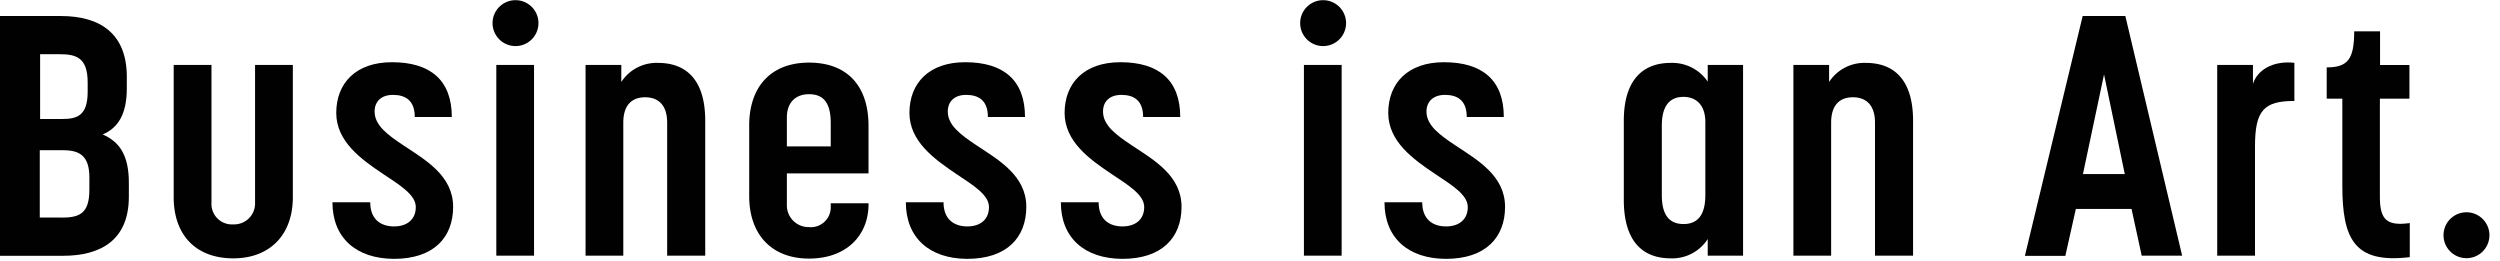
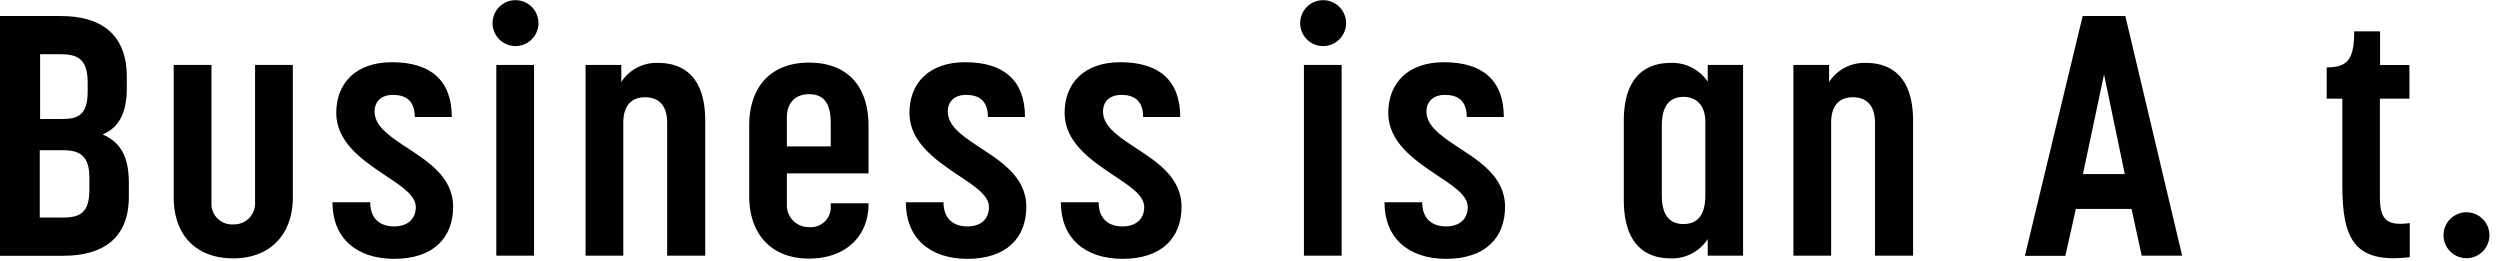
<svg xmlns="http://www.w3.org/2000/svg" id="txt-business" data-name="txt-business" viewBox="0 0 440 46">
  <style>svg { fill:#010101; }</style>
  <path d="M.94,4.05H11.65c6.88,0,11.61,3.05,11.61,10.71v2c0,4.6-1.56,7-4.25,8.13,2.87,1.26,4.61,3.53,4.61,8.5v2.45c0,7.48-4.73,10.41-11.61,10.41H.94Zm11,18.12c2.63,0,4.43-.65,4.43-4.79V15.77c0-4.31-1.91-5-4.9-5H8V22.17Zm-.12,17.36c3.17,0,4.85-.78,4.85-4.91V32.46c0-3.77-1.68-4.79-4.61-4.79H7.94V39.52h3.83Z" transform="translate(-0.94 -1.23)" />
  <path d="M31.51,35.94V12.66h6.65V36.89A3.6,3.6,0,0,0,42,40.72a3.68,3.68,0,0,0,3.83-3.83V12.66h6.65V35.94c0,6.64-4.07,10.76-10.47,10.76C35.4,46.7,31.51,42.58,31.51,35.94Z" transform="translate(-0.94 -1.23)" />
  <path d="M59.45,36.83H66.1c0,3,1.85,4.25,4.19,4.25s3.83-1.26,3.83-3.41-2.76-3.83-5.81-5.86c-3.83-2.57-8.19-5.69-8.19-10.71,0-5.2,3.41-8.92,9.81-8.92,6.76,0,10.53,3.17,10.53,9.64H73.94c0-3-1.74-3.89-3.84-3.89s-3.23,1.2-3.23,2.93c0,2.45,2.33,4.13,5.14,6,3.89,2.57,8.68,5.33,8.68,10.77s-3.47,9.16-10.41,9.16C63.58,46.76,59.45,43.06,59.45,36.83Z" transform="translate(-0.94 -1.23)" />
  <path d="M87.63,5.3a4,4,0,1,1,8.08,0,4,4,0,0,1-8.08,0Zm.66,7.36h6.64V46.23H88.29Z" transform="translate(-0.94 -1.23)" />
  <path d="M104,12.66h6.29v3a7.38,7.38,0,0,1,6.45-3.36c5,0,8.32,3,8.32,10.18V46.23h-6.7V22.83c0-3.17-1.61-4.48-3.88-4.48s-3.84,1.31-3.84,4.48v23.4H104Z" transform="translate(-0.94 -1.23)" />
  <path d="M132.8,35.75V23.31c0-6.82,3.83-11.06,10.53-11.06s10.47,4.07,10.47,11.13v8.37H139.43V37.2a3.83,3.83,0,0,0,3.89,4,3.5,3.5,0,0,0,3.83-3.65V37h6.65v.17c0,5.5-3.89,9.57-10.47,9.57S132.8,42.51,132.8,35.75ZM147.15,27V22.89c0-3.83-1.49-5.08-3.83-5.08-2.15,0-3.89,1.25-3.89,4.12V27Z" transform="translate(-0.94 -1.23)" />
  <path d="M160.37,36.83H167c0,3,1.85,4.25,4.19,4.25S175,39.82,175,37.67s-2.76-3.83-5.81-5.86C165.4,29.24,161,26.12,161,21.1c0-5.2,3.4-8.92,9.81-8.92,6.76,0,10.53,3.17,10.53,9.64h-6.53c0-3-1.73-3.89-3.83-3.89s-3.23,1.2-3.23,2.93c0,2.45,2.33,4.13,5.14,6,3.89,2.57,8.68,5.33,8.68,10.77s-3.47,9.16-10.41,9.16C164.5,46.76,160.37,43.06,160.37,36.83Z" transform="translate(-0.94 -1.23)" />
  <path d="M187.65,36.83h6.65c0,3,1.85,4.25,4.19,4.25s3.83-1.26,3.83-3.41-2.76-3.83-5.81-5.86c-3.83-2.57-8.2-5.69-8.2-10.71,0-5.2,3.41-8.92,9.82-8.92,6.76,0,10.53,3.17,10.53,9.64h-6.53c0-3-1.73-3.89-3.83-3.89s-3.23,1.2-3.23,2.93c0,2.45,2.33,4.13,5.14,6,3.89,2.57,8.68,5.33,8.68,10.77s-3.47,9.16-10.41,9.16C191.78,46.76,187.65,43.06,187.65,36.83Z" transform="translate(-0.94 -1.23)" />
  <path d="M229.77,5.3a4,4,0,1,1,8.08,0,4,4,0,0,1-8.08,0Zm.66,7.36h6.64V46.23h-6.64Z" transform="translate(-0.94 -1.23)" />
  <path d="M244.61,36.83h6.64c0,3,1.85,4.25,4.19,4.25s3.83-1.26,3.83-3.41-2.75-3.83-5.8-5.86c-3.83-2.57-8.2-5.69-8.2-10.71,0-5.2,3.41-8.92,9.81-8.92,6.76,0,10.53,3.17,10.53,9.64h-6.52c0-3-1.74-3.89-3.83-3.89S252,19.13,252,20.86c0,2.45,2.34,4.13,5.15,6,3.89,2.57,8.68,5.33,8.68,10.77s-3.47,9.16-10.41,9.16C248.73,46.76,244.61,43.06,244.61,36.83Z" transform="translate(-0.94 -1.23)" />
  <path d="M286.73,36.41V22.48c0-7.18,3.35-10.18,8.25-10.18a7.56,7.56,0,0,1,6.52,3.29V12.66h6.22V46.23H301.5V43.3A7.43,7.43,0,0,1,295,46.7C290,46.7,286.73,43.65,286.73,36.41Zm14.35-.83V22.71c0-3.11-1.73-4.43-3.83-4.43-2.39,0-3.83,1.5-3.83,5.09V35.58c0,3.64,1.44,5.08,3.83,5.08S301.08,39.17,301.08,35.58Z" transform="translate(-0.94 -1.23)" />
  <path d="M316.58,12.66h6.28v3a7.4,7.4,0,0,1,6.46-3.36c5,0,8.32,3,8.32,10.18V46.23h-6.7V22.83c0-3.17-1.62-4.48-3.89-4.48s-3.83,1.31-3.83,4.48v23.4h-6.64Z" transform="translate(-0.94 -1.23)" />
  <path d="M367.49,4.05H375l10,42.18h-7.12L376.09,38h-9.8l-1.85,8.26h-7.12Zm7.41,27.81-3.65-17.53-3.71,17.53Z" transform="translate(-0.94 -1.23)" />
-   <path d="M391.17,12.66h6.29V16c.72-2.34,3.35-4.13,7.29-3.72V19c-5.38,0-6.93,1.67-6.93,8V46.23h-6.65Z" transform="translate(-0.94 -1.23)" />
  <path d="M413.19,33.84V18.59h-2.75v-5.5c3.71,0,4.84-1.44,4.84-6.34h4.55v5.92H425v5.92h-5.2V35.88c0,4.08,1.25,5.15,5.26,4.61v6C415.28,47.66,413.19,43.3,413.19,33.84Z" transform="translate(-0.94 -1.23)" />
  <path d="M431,42.63a4,4,0,1,1,8.08,0,4,4,0,0,1-8.08,0Z" transform="translate(-0.94 -1.23)" />
</svg>